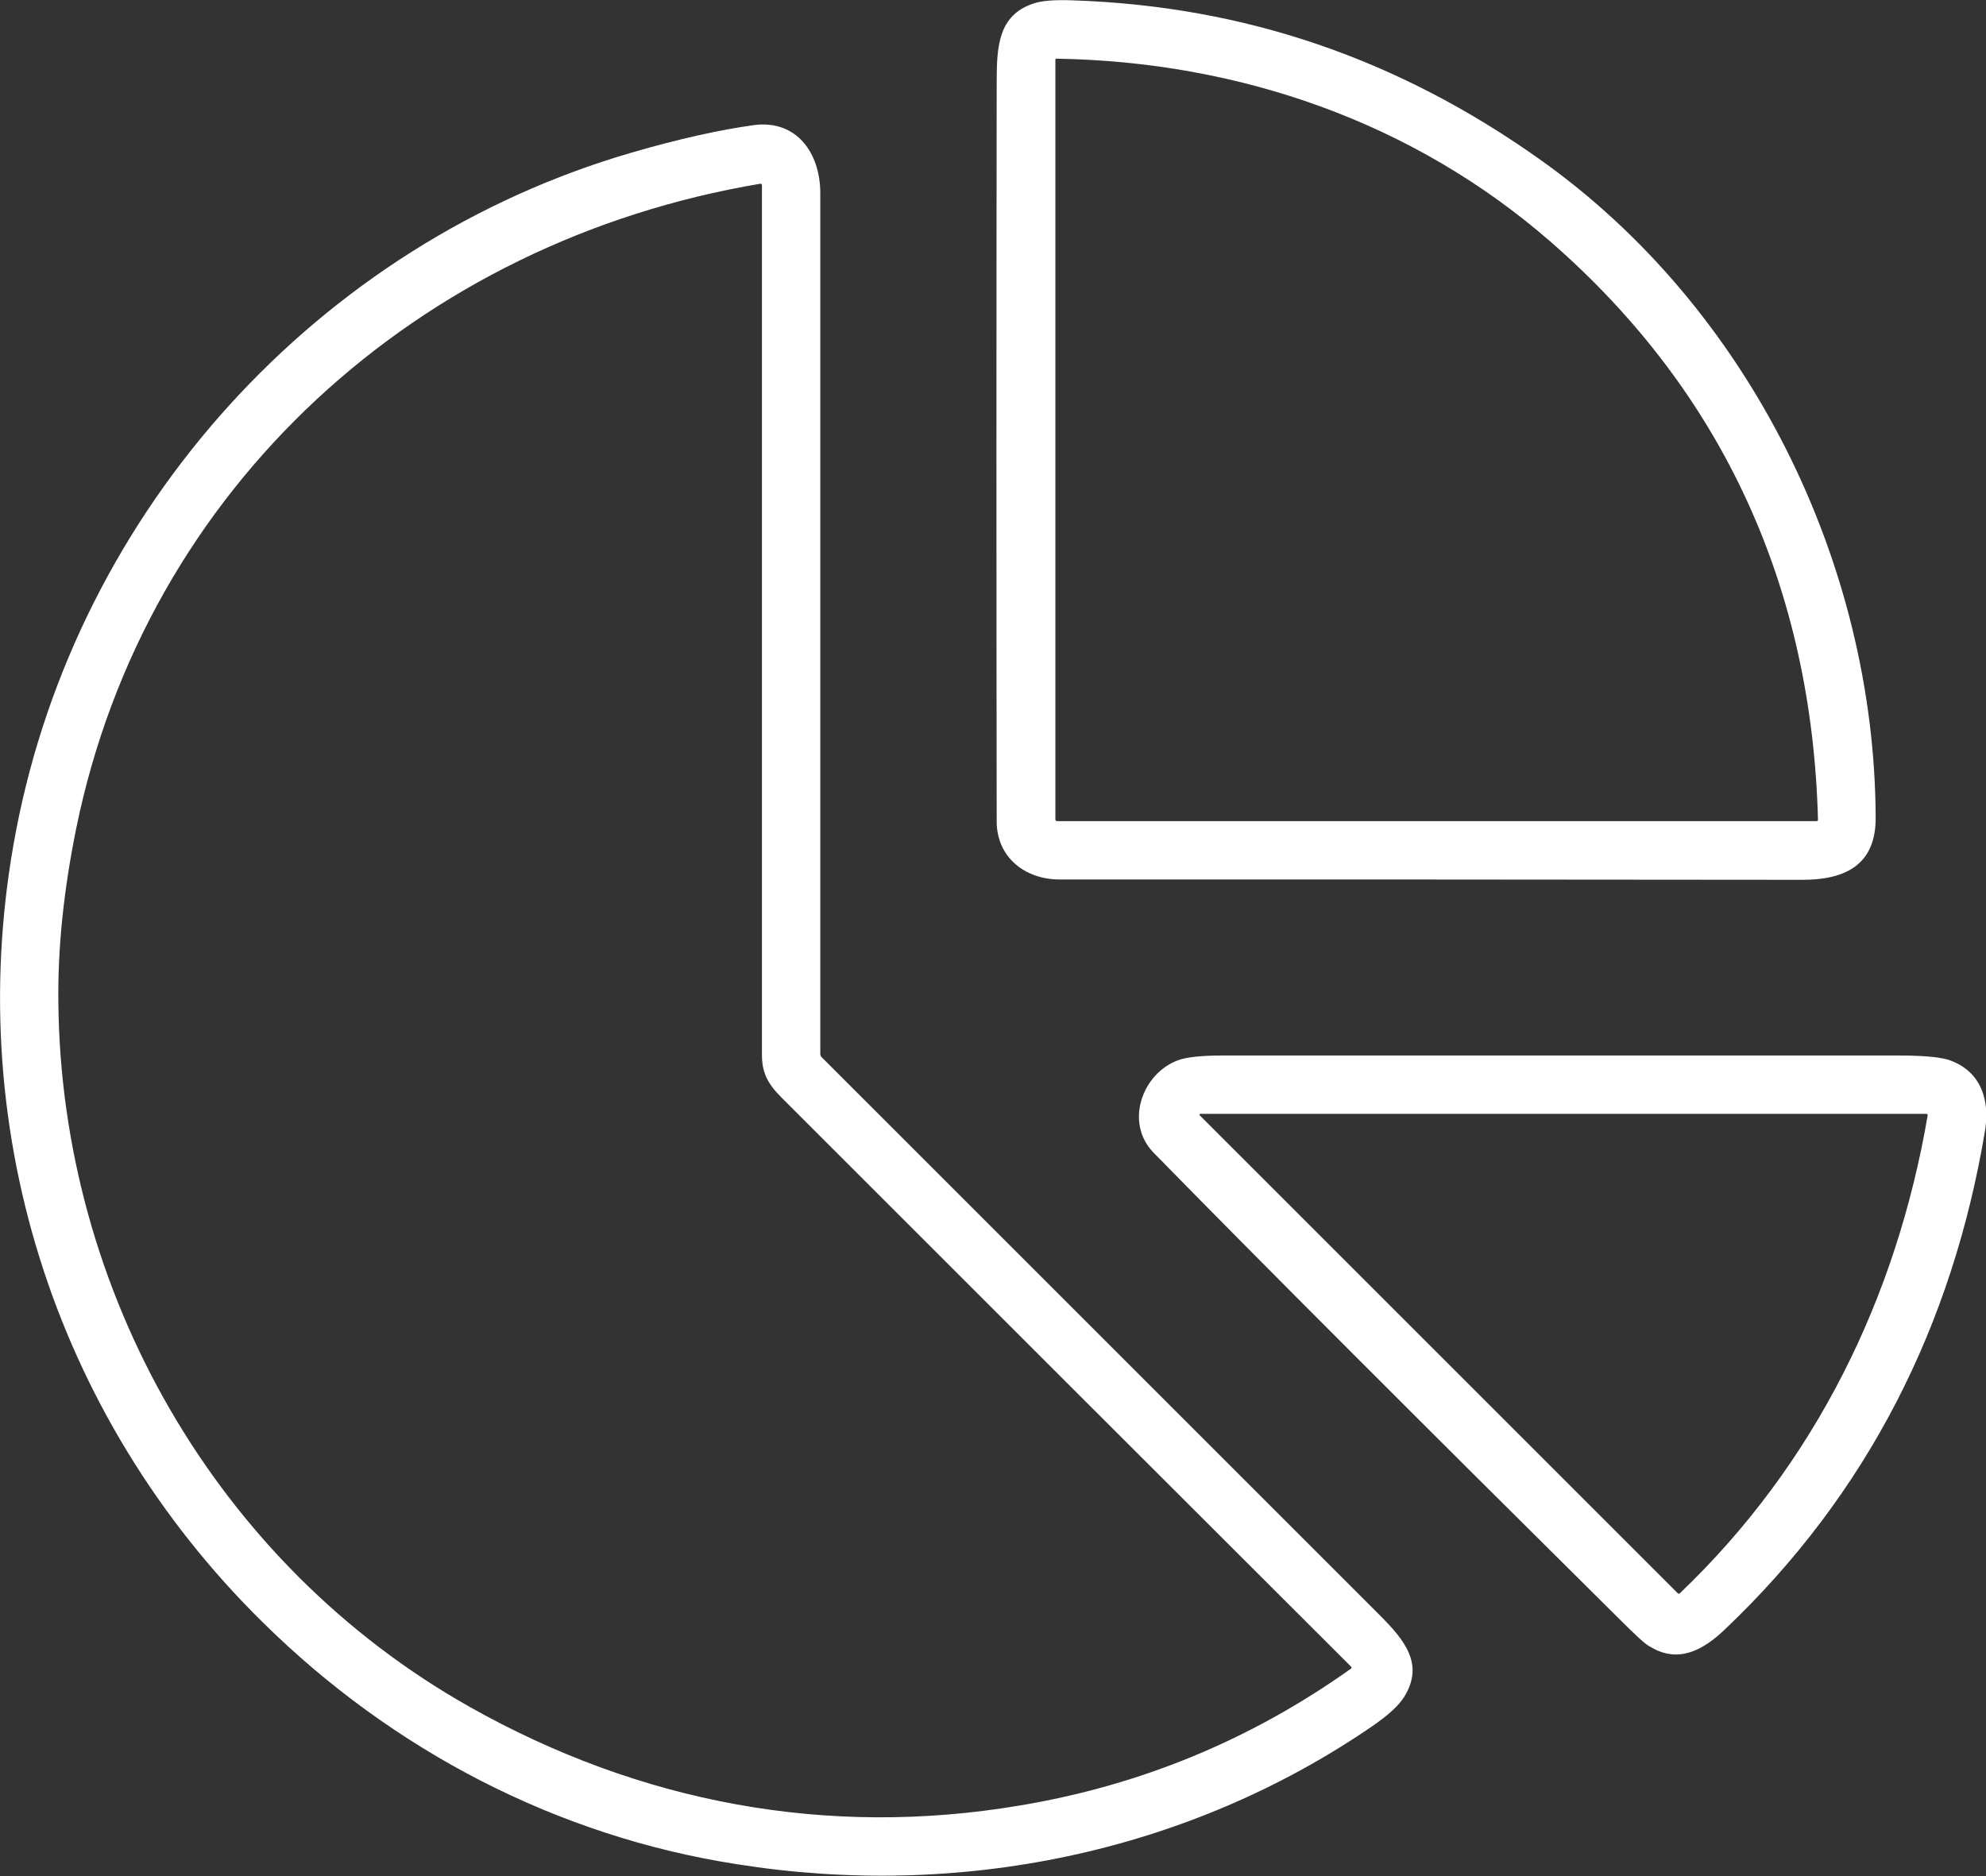
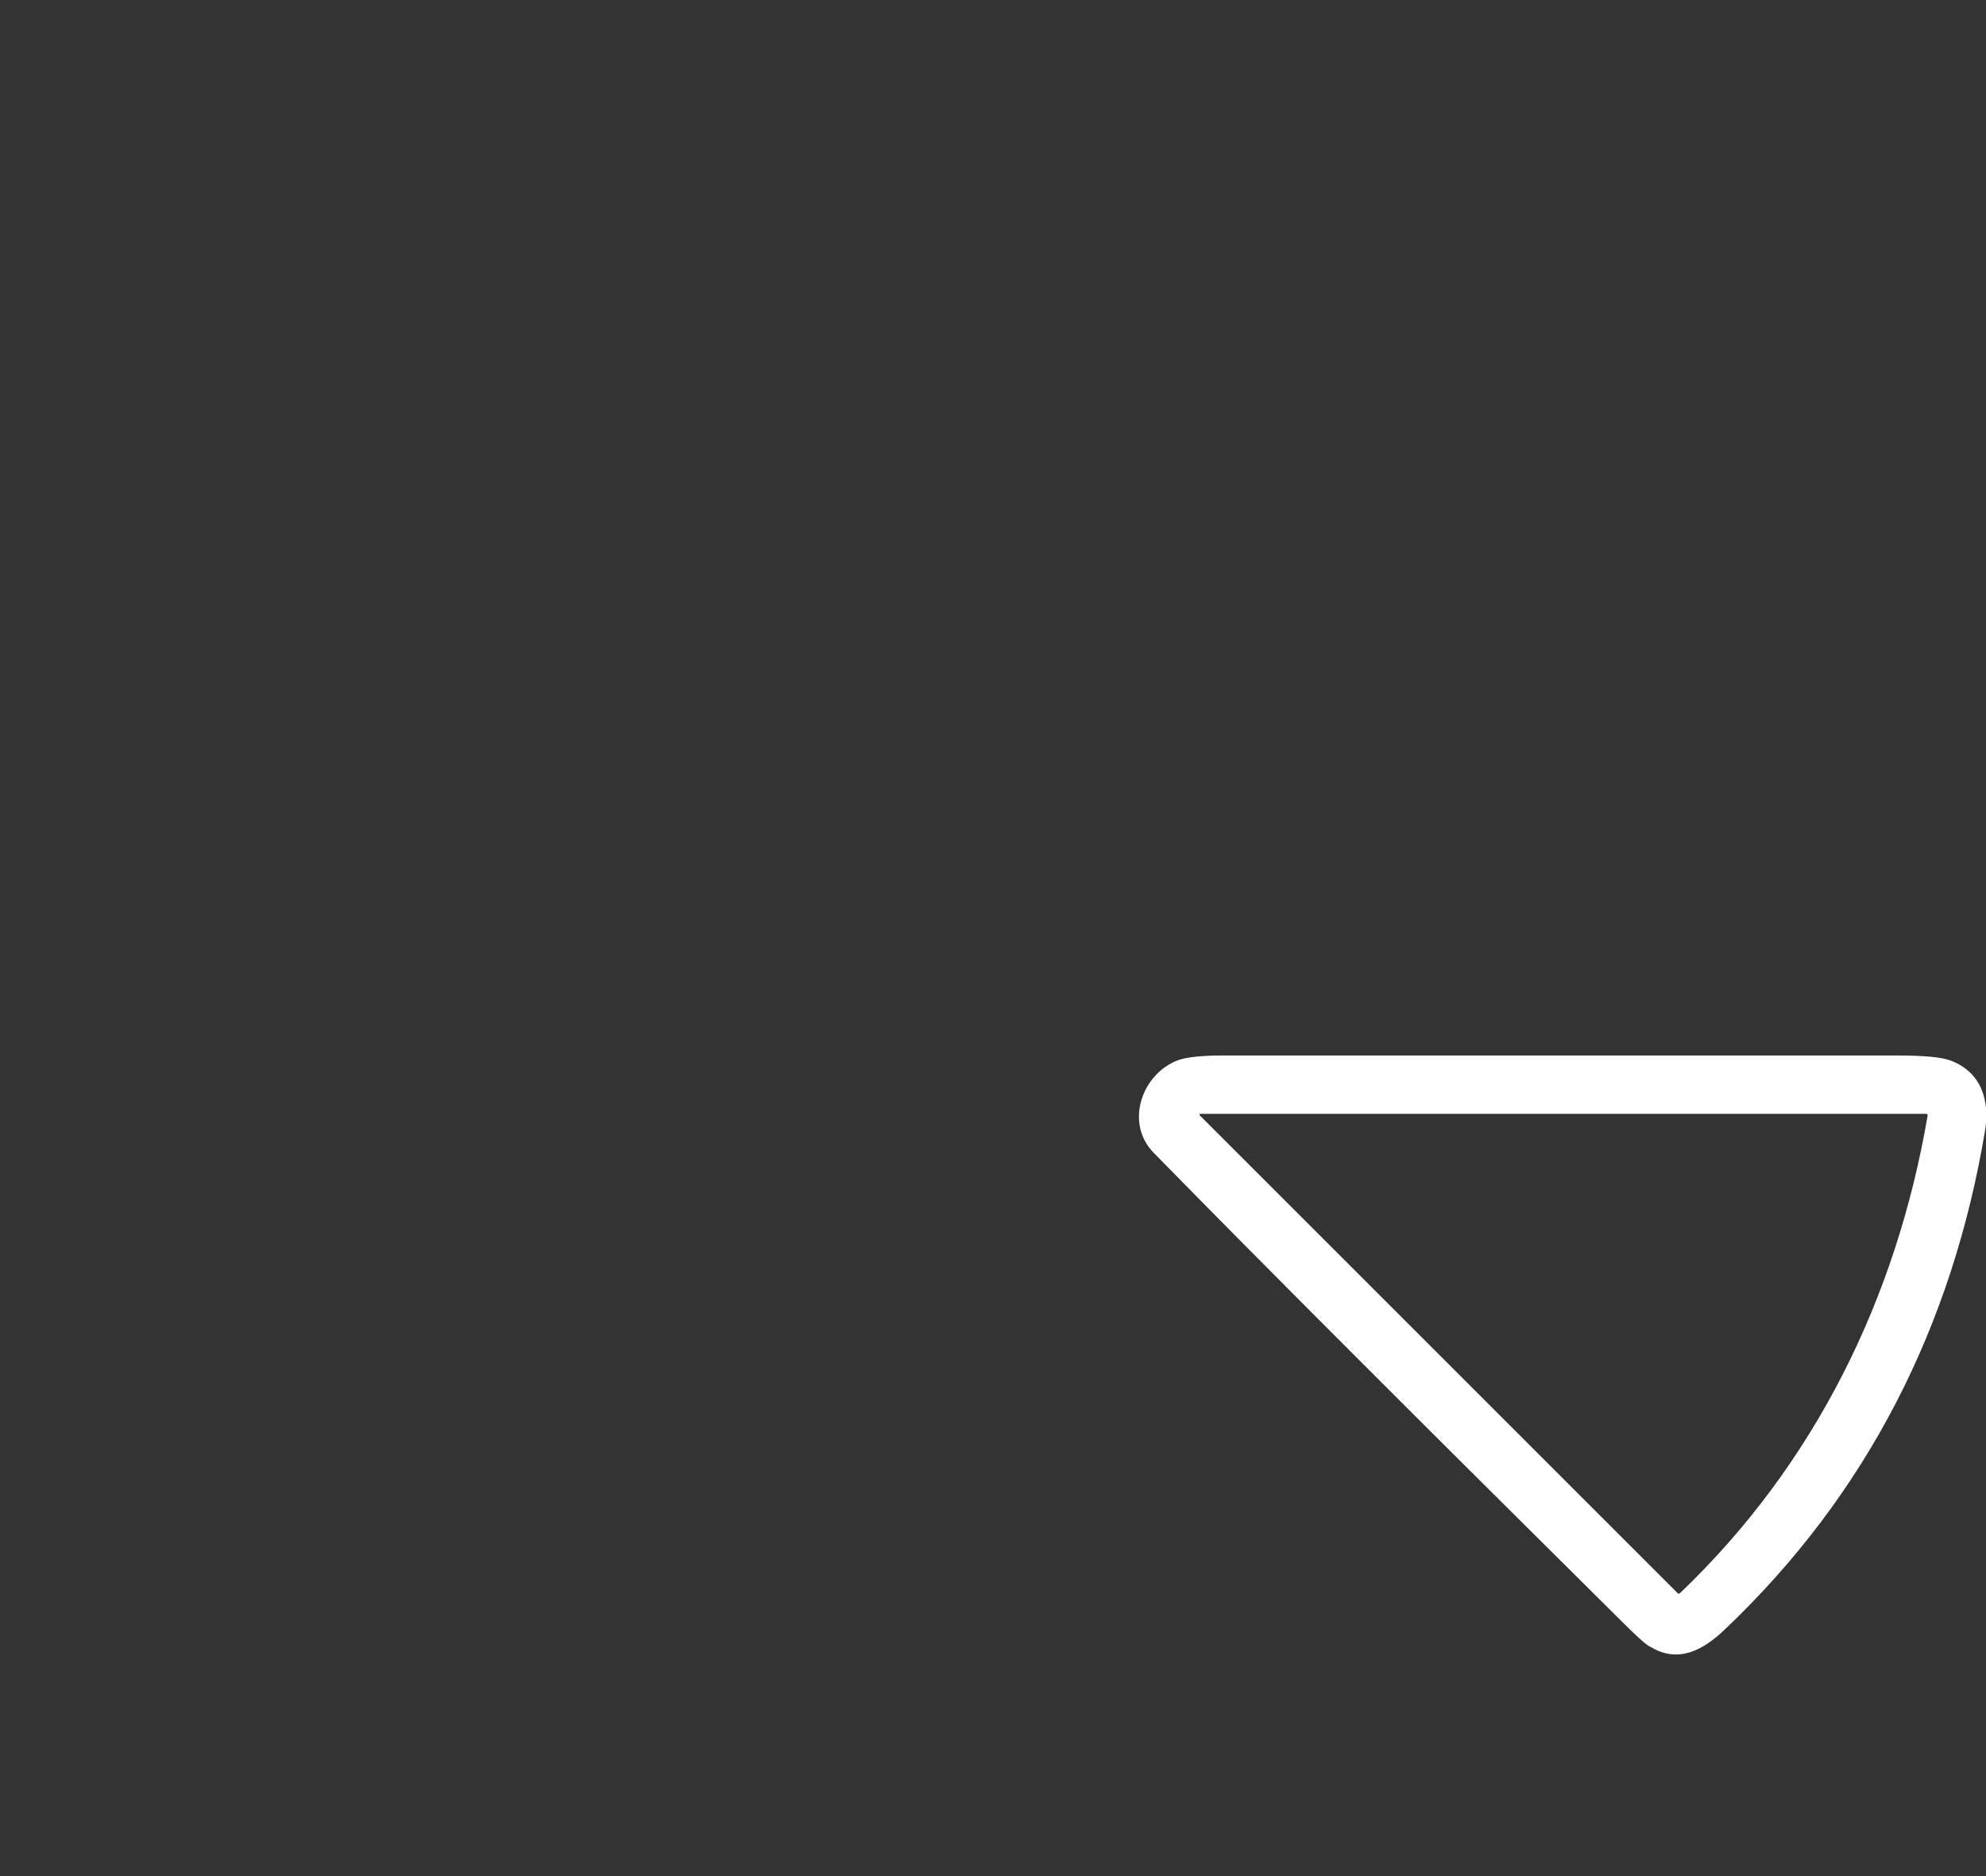
<svg xmlns="http://www.w3.org/2000/svg" version="1.1" id="Ebene_1" x="0px" y="0px" viewBox="0 0 592.2 559.6" style="enable-background:new 0 0 592.2 559.6;" xml:space="preserve">
  <rect x="0" y="0" width="592.2" height="559.6" fill="#333333" stroke="none" />
  <style type="text/css">
	.st0{fill:#FFFFFF;}
</style>
  <g>
-     <path class="st0" d="M315.9,262.3c-10.2,0-18.7-6.6-18.7-17.3c-0.1-73.6-0.1-147.1,0-220.7c0-10.7,0.6-19.7,10.8-23.2   c2.5-0.9,6.5-1.2,11.8-1c51.6,1.7,97.3,17.6,139.3,47.4c62.4,44.2,99.9,120.4,100.2,196.3c0.1,14.4-9.4,18.6-21.8,18.6   C463.8,262.3,389.9,262.3,315.9,262.3z M462.6,72.3c-41.1-35.9-93.1-53.9-147.5-54.8c-0.3,0-0.4,0.1-0.4,0.4v226.5   c0,0.3,0.2,0.5,0.5,0.5h226.5c0.2,0,0.4-0.2,0.4-0.4C540.3,175.7,514.1,117.3,462.6,72.3z" />
-     <path class="st0" d="M78.4,483.9C15.7,422.2-11.9,334.5,4.8,247.7c18.4-95.8,89.9-175,183.6-202.2c14.1-4.1,26.3-6.8,36.5-8.2   c12.7-1.6,19.7,8.4,19.7,20.3c0,85.5,0,171.1,0,256.7c0,0.4,0.2,0.8,0.4,1c55.4,55.4,110.8,110.8,166.3,166.3   c7.5,7.5,13.5,14.7,7.4,24.5c-1.6,2.6-4.8,5.5-9.6,8.8c-55.3,37.9-123.3,51.6-189.3,41.1C166.2,547.7,117.1,522.1,78.4,483.9z    M17.4,298.9c0.8,86.2,47.1,167.6,122.7,210.2c50.6,28.5,106.4,39.1,163.9,29.4c36.1-6,69-19.6,98.8-40.8c0.3-0.2,0.3-0.4,0-0.7   C346.2,440.5,289.6,383.9,233,327.3c-4-4-5.8-7.3-5.8-12.7c0-86.5,0-172.9,0-259.4c0-0.3-0.1-0.4-0.5-0.4   C125,71.9,43.5,145.2,22.7,247.2C19,265.5,17.2,282.7,17.4,298.9z" />
    <path class="st0" d="M482.5,482.5c-60.3-59.8-106.5-106-138.5-138.7c-8.7-8.9-3.5-23.6,7.3-27.6c2.5-0.9,6.9-1.4,13.1-1.4   c67.1,0,134.3,0,201.5,0c8,0,13.3,0.5,16,1.6c8.9,3.5,11.5,11.8,10,20.9c-9.7,57.9-34.9,108.2-77.7,148.8c-6.3,6-13.7,10.1-22,5.1   C490.9,490.7,487.7,487.7,482.5,482.5z M501,475.1c40.3-38.5,64.5-88.1,73.8-142.4c0-0.3-0.1-0.5-0.4-0.5H357.9   c-0.2,0-0.3,0.3-0.2,0.4l142.4,142.4C500.4,475.4,500.7,475.4,501,475.1z" />
  </g>
</svg>